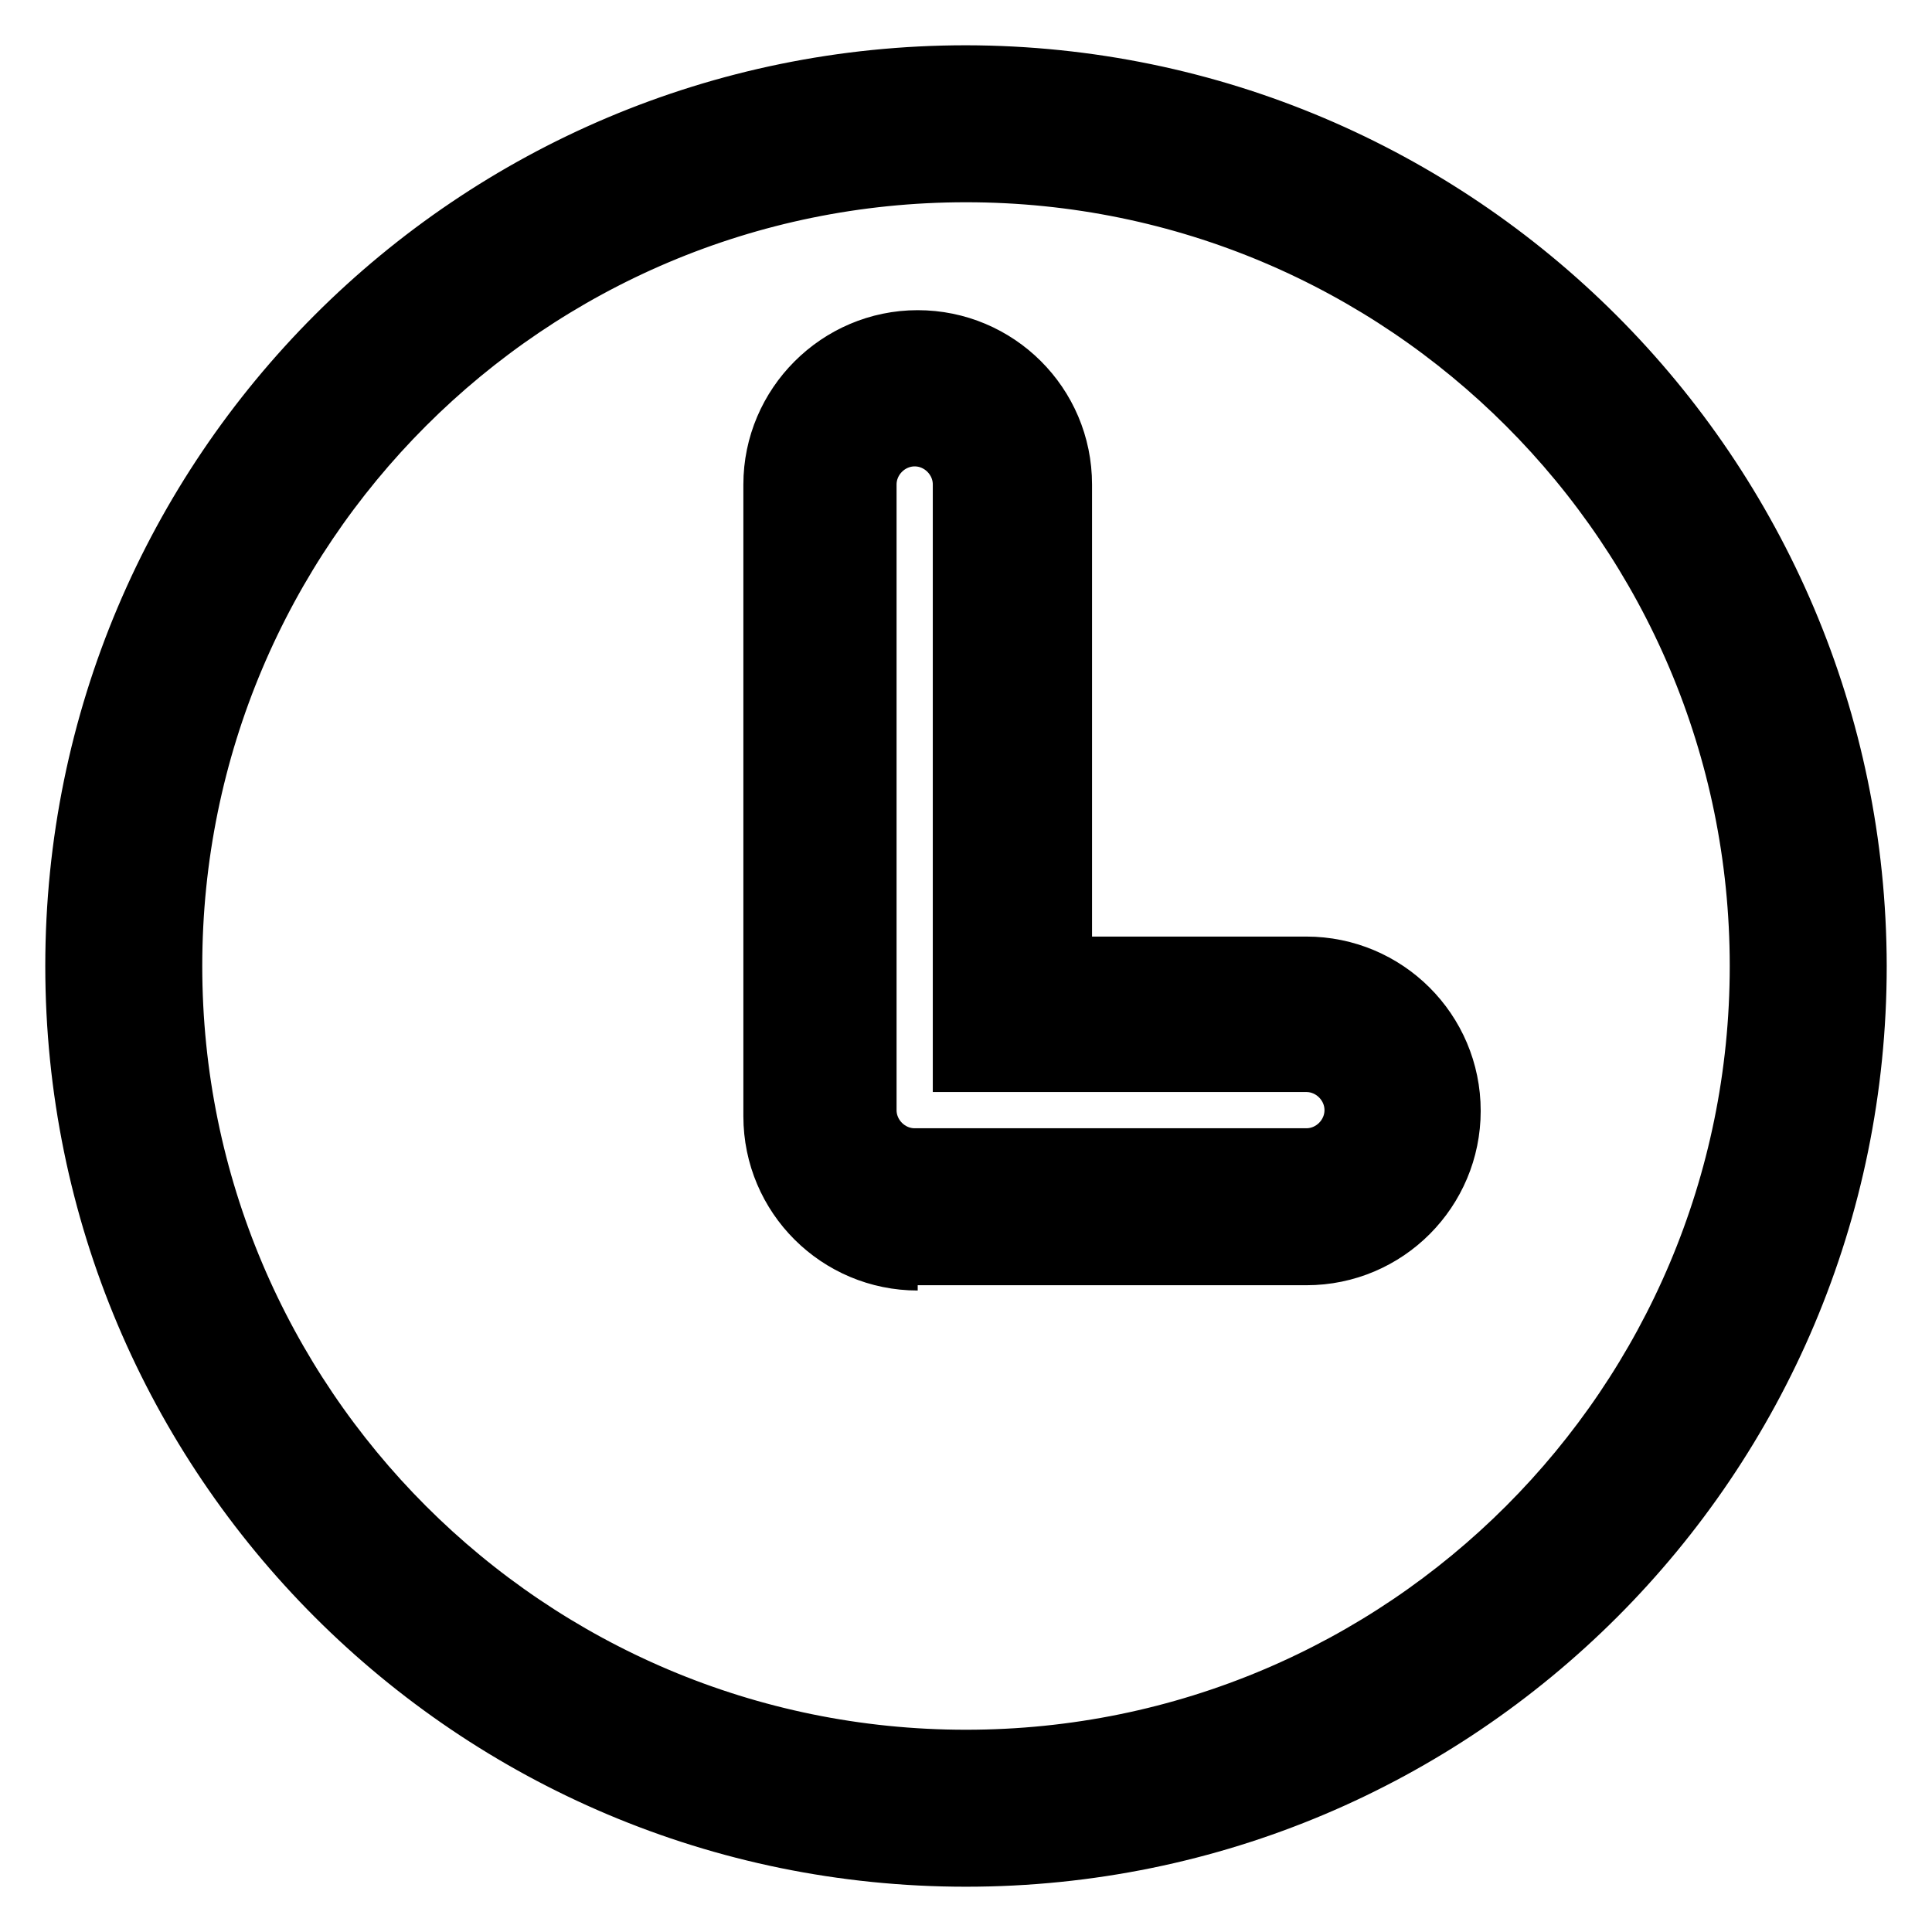
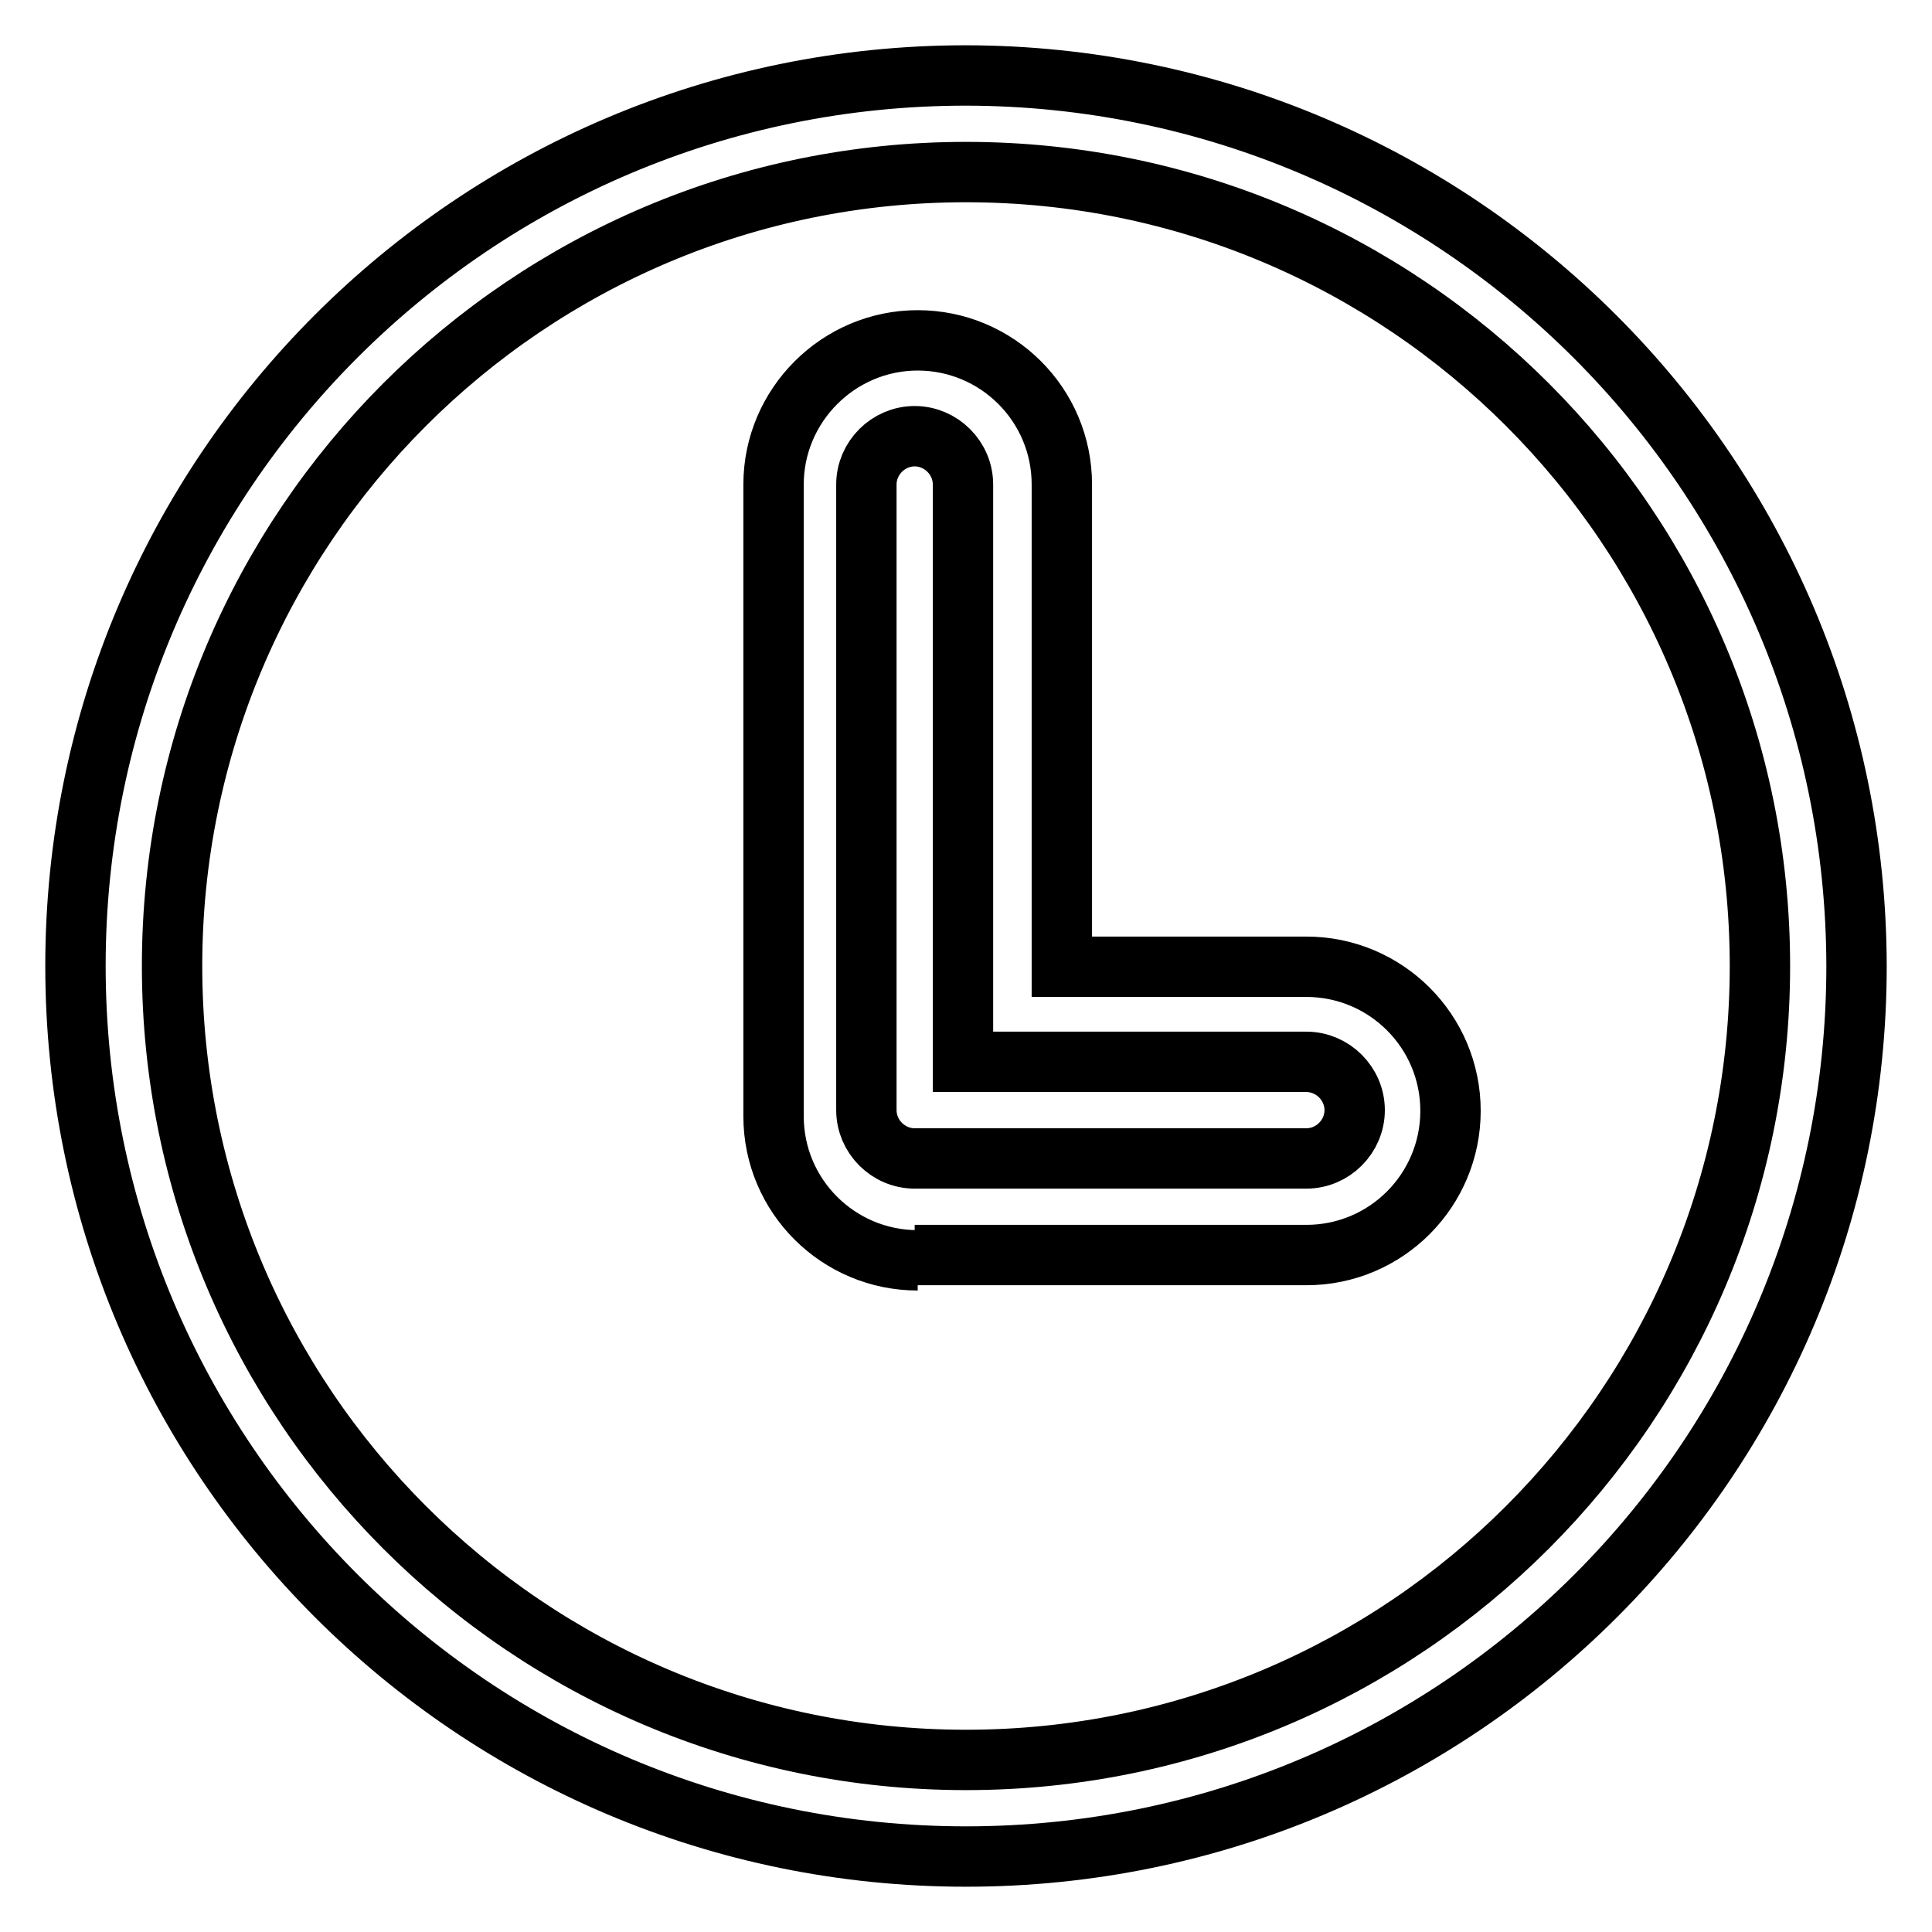
<svg xmlns="http://www.w3.org/2000/svg" version="1.1" x="0px" y="0px" viewBox="0 0 256 256" enable-background="new 0 0 256 256" xml:space="preserve">
  <g>
-     <path stroke-width="8" fill-opacity="0" stroke="#000000" d="M128,239.6c-61.6,0-111.6-50-111.6-111.6c0-61.6,50-111.6,111.6-111.6c61.6,0,111.6,50,111.6,111.6l0,0 C239.6,189.6,189.6,239.6,128,239.6z M121.2,51.5c-7,0-12.8,5.7-12.8,12.8v83.7c0,7,5.7,12.8,12.8,12.8l0,0h51.9 c7,0,12.8-5.7,12.7-12.8c0-7-5.7-12.7-12.7-12.7H134V64.2C134,57.2,128.3,51.5,121.2,51.5z" />
    <path stroke-width="8" fill-opacity="0" stroke="#000000" d="M128,22.8c58.1,0,105.2,47.1,105.2,105.2c0,58.1-47.1,105.2-105.2,105.2c-58.1,0-105.2-47.1-105.2-105.2 C22.8,69.9,69.9,22.8,128,22.8 M121.2,166.3h51.9c10.6,0,19.1-8.6,19.1-19.1c0-10.6-8.6-19.1-19.1-19.1h-32.4V64.2 c0-10.6-8.6-19.1-19.1-19.1s-19.1,8.6-19.1,19.1v83.7c0,10.6,8.6,19.1,19.1,19.1 M128,10C62.8,10,10,62.8,10,128s52.8,118,118,118 s118-52.8,118-118C245.9,62.9,193.1,10.1,128,10z M121.2,153.5c-3.5,0-6.4-2.9-6.4-6.4V64.2c0-3.5,2.9-6.4,6.4-6.4 c3.5,0,6.4,2.9,6.4,6.4v76.5h45.5c3.5,0,6.4,2.9,6.4,6.4s-2.9,6.4-6.4,6.4H121.2z" />
  </g>
</svg>